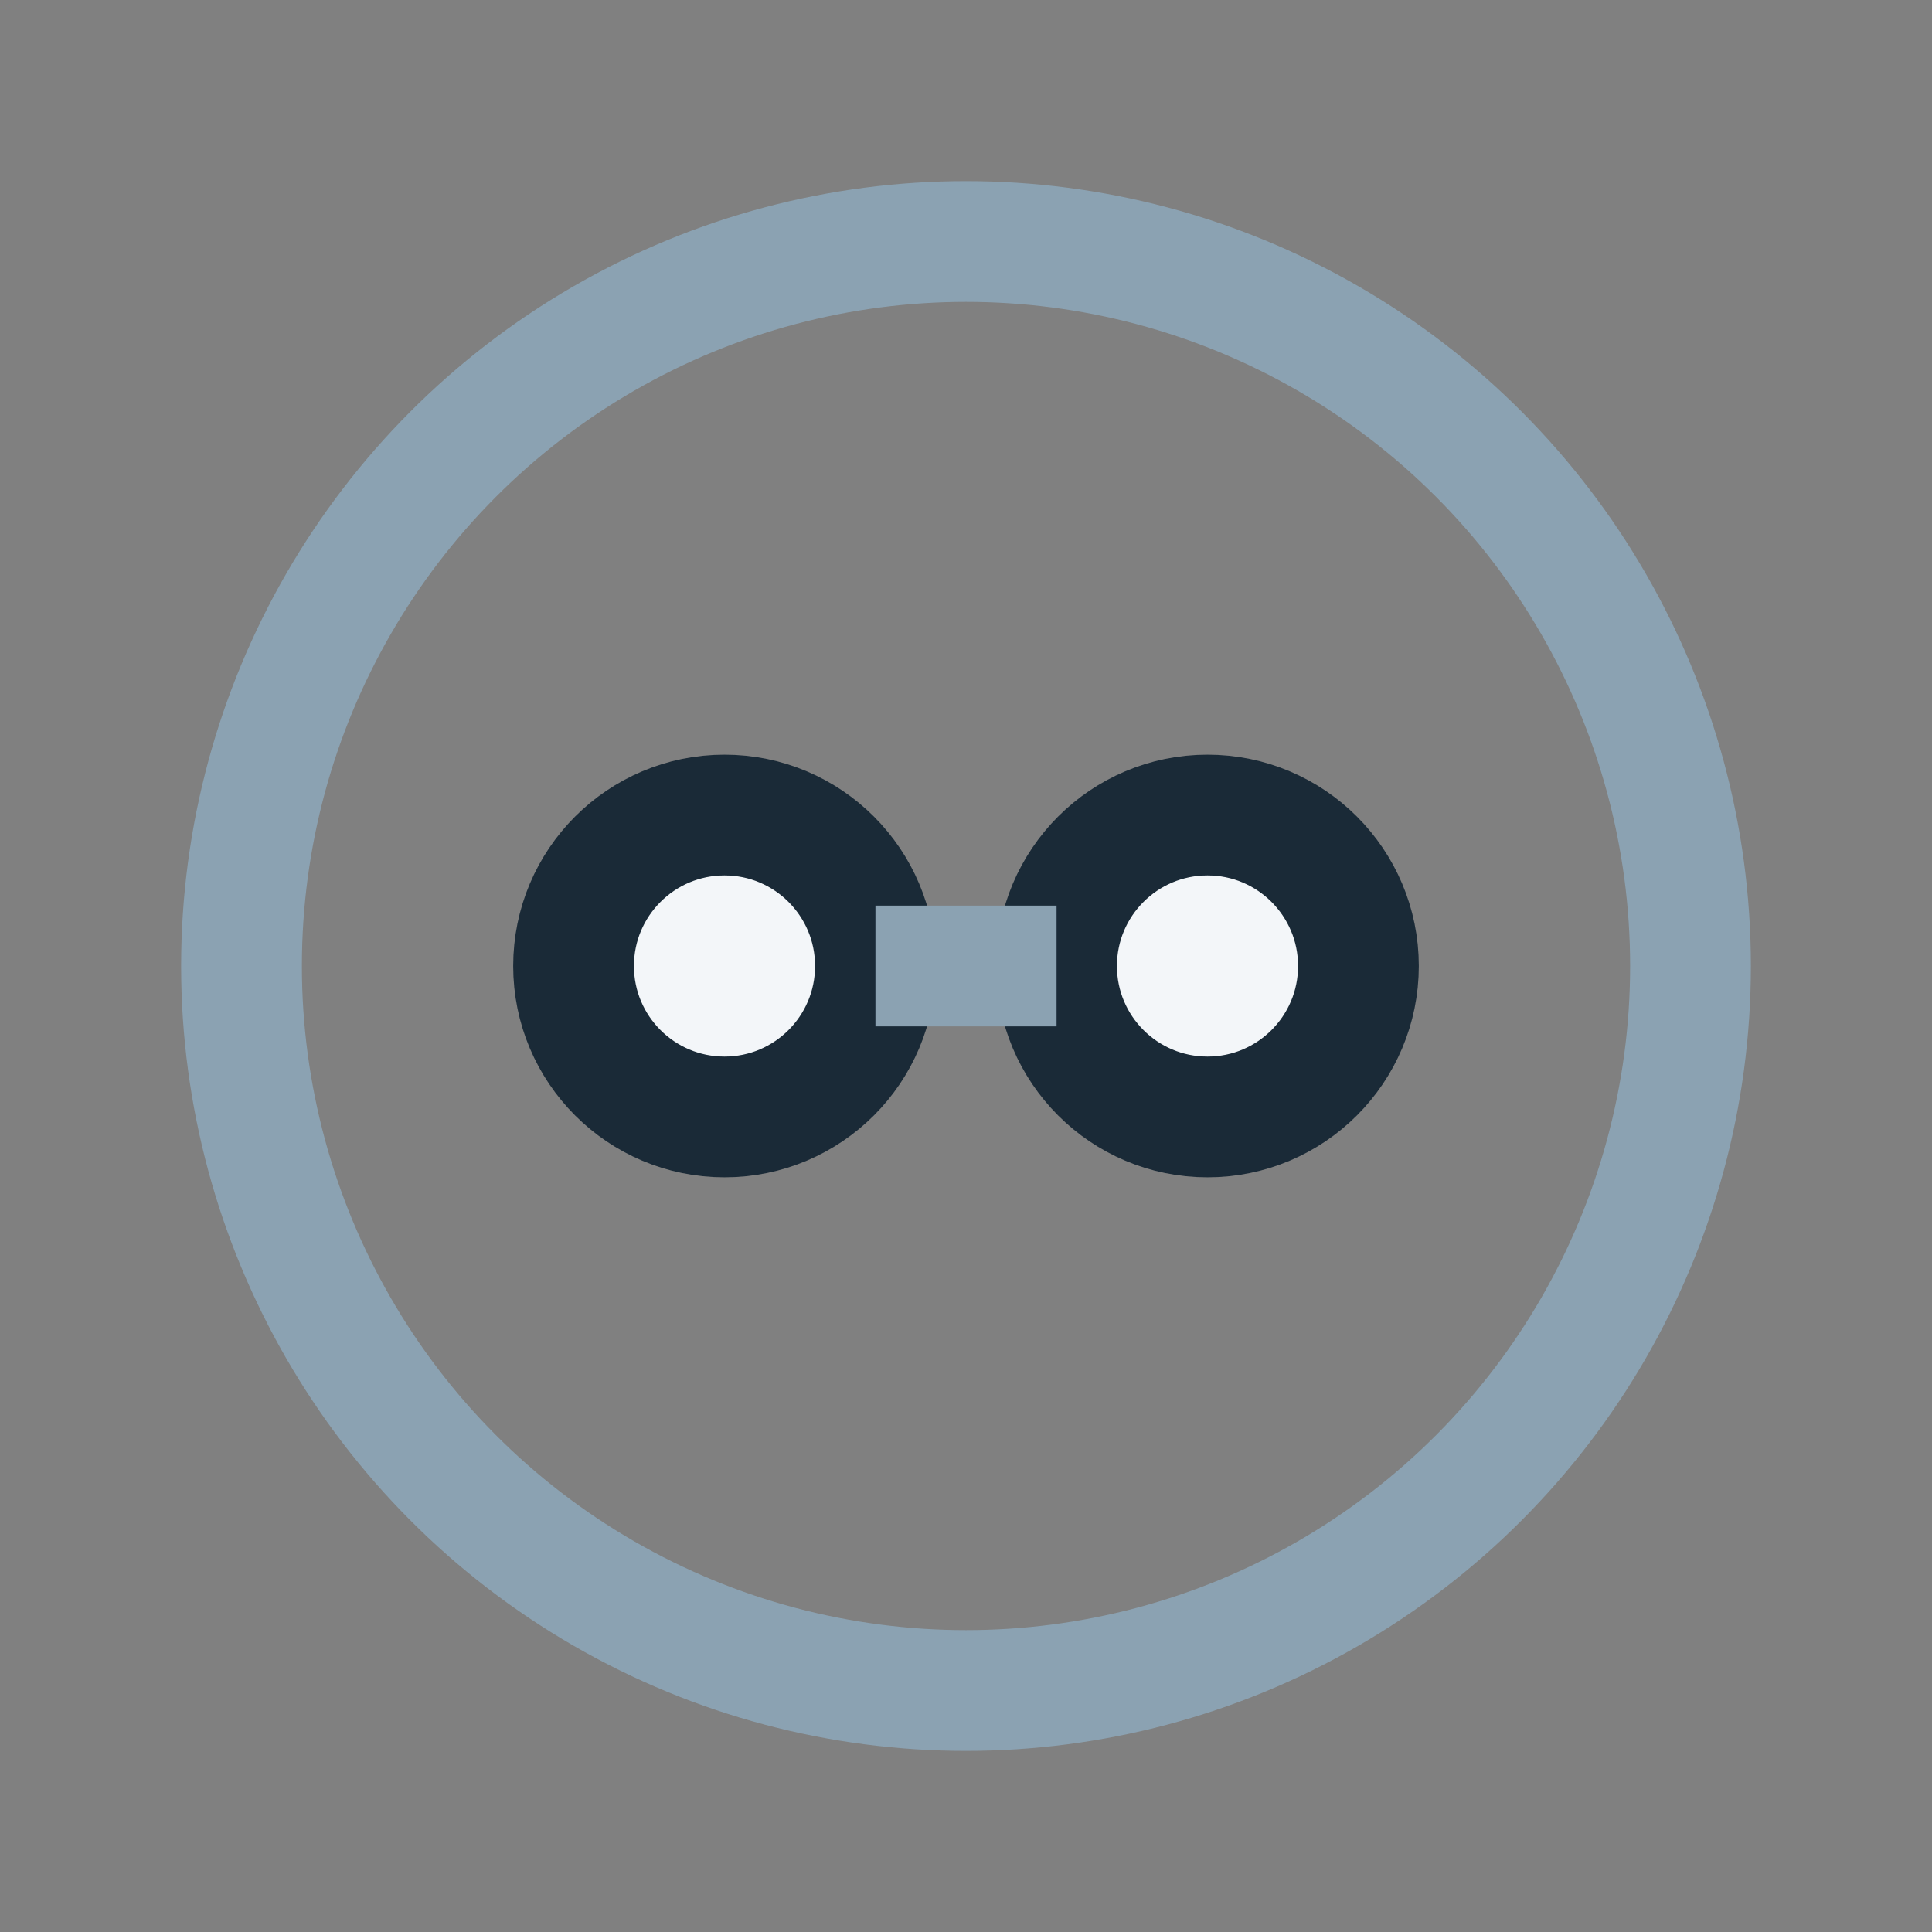
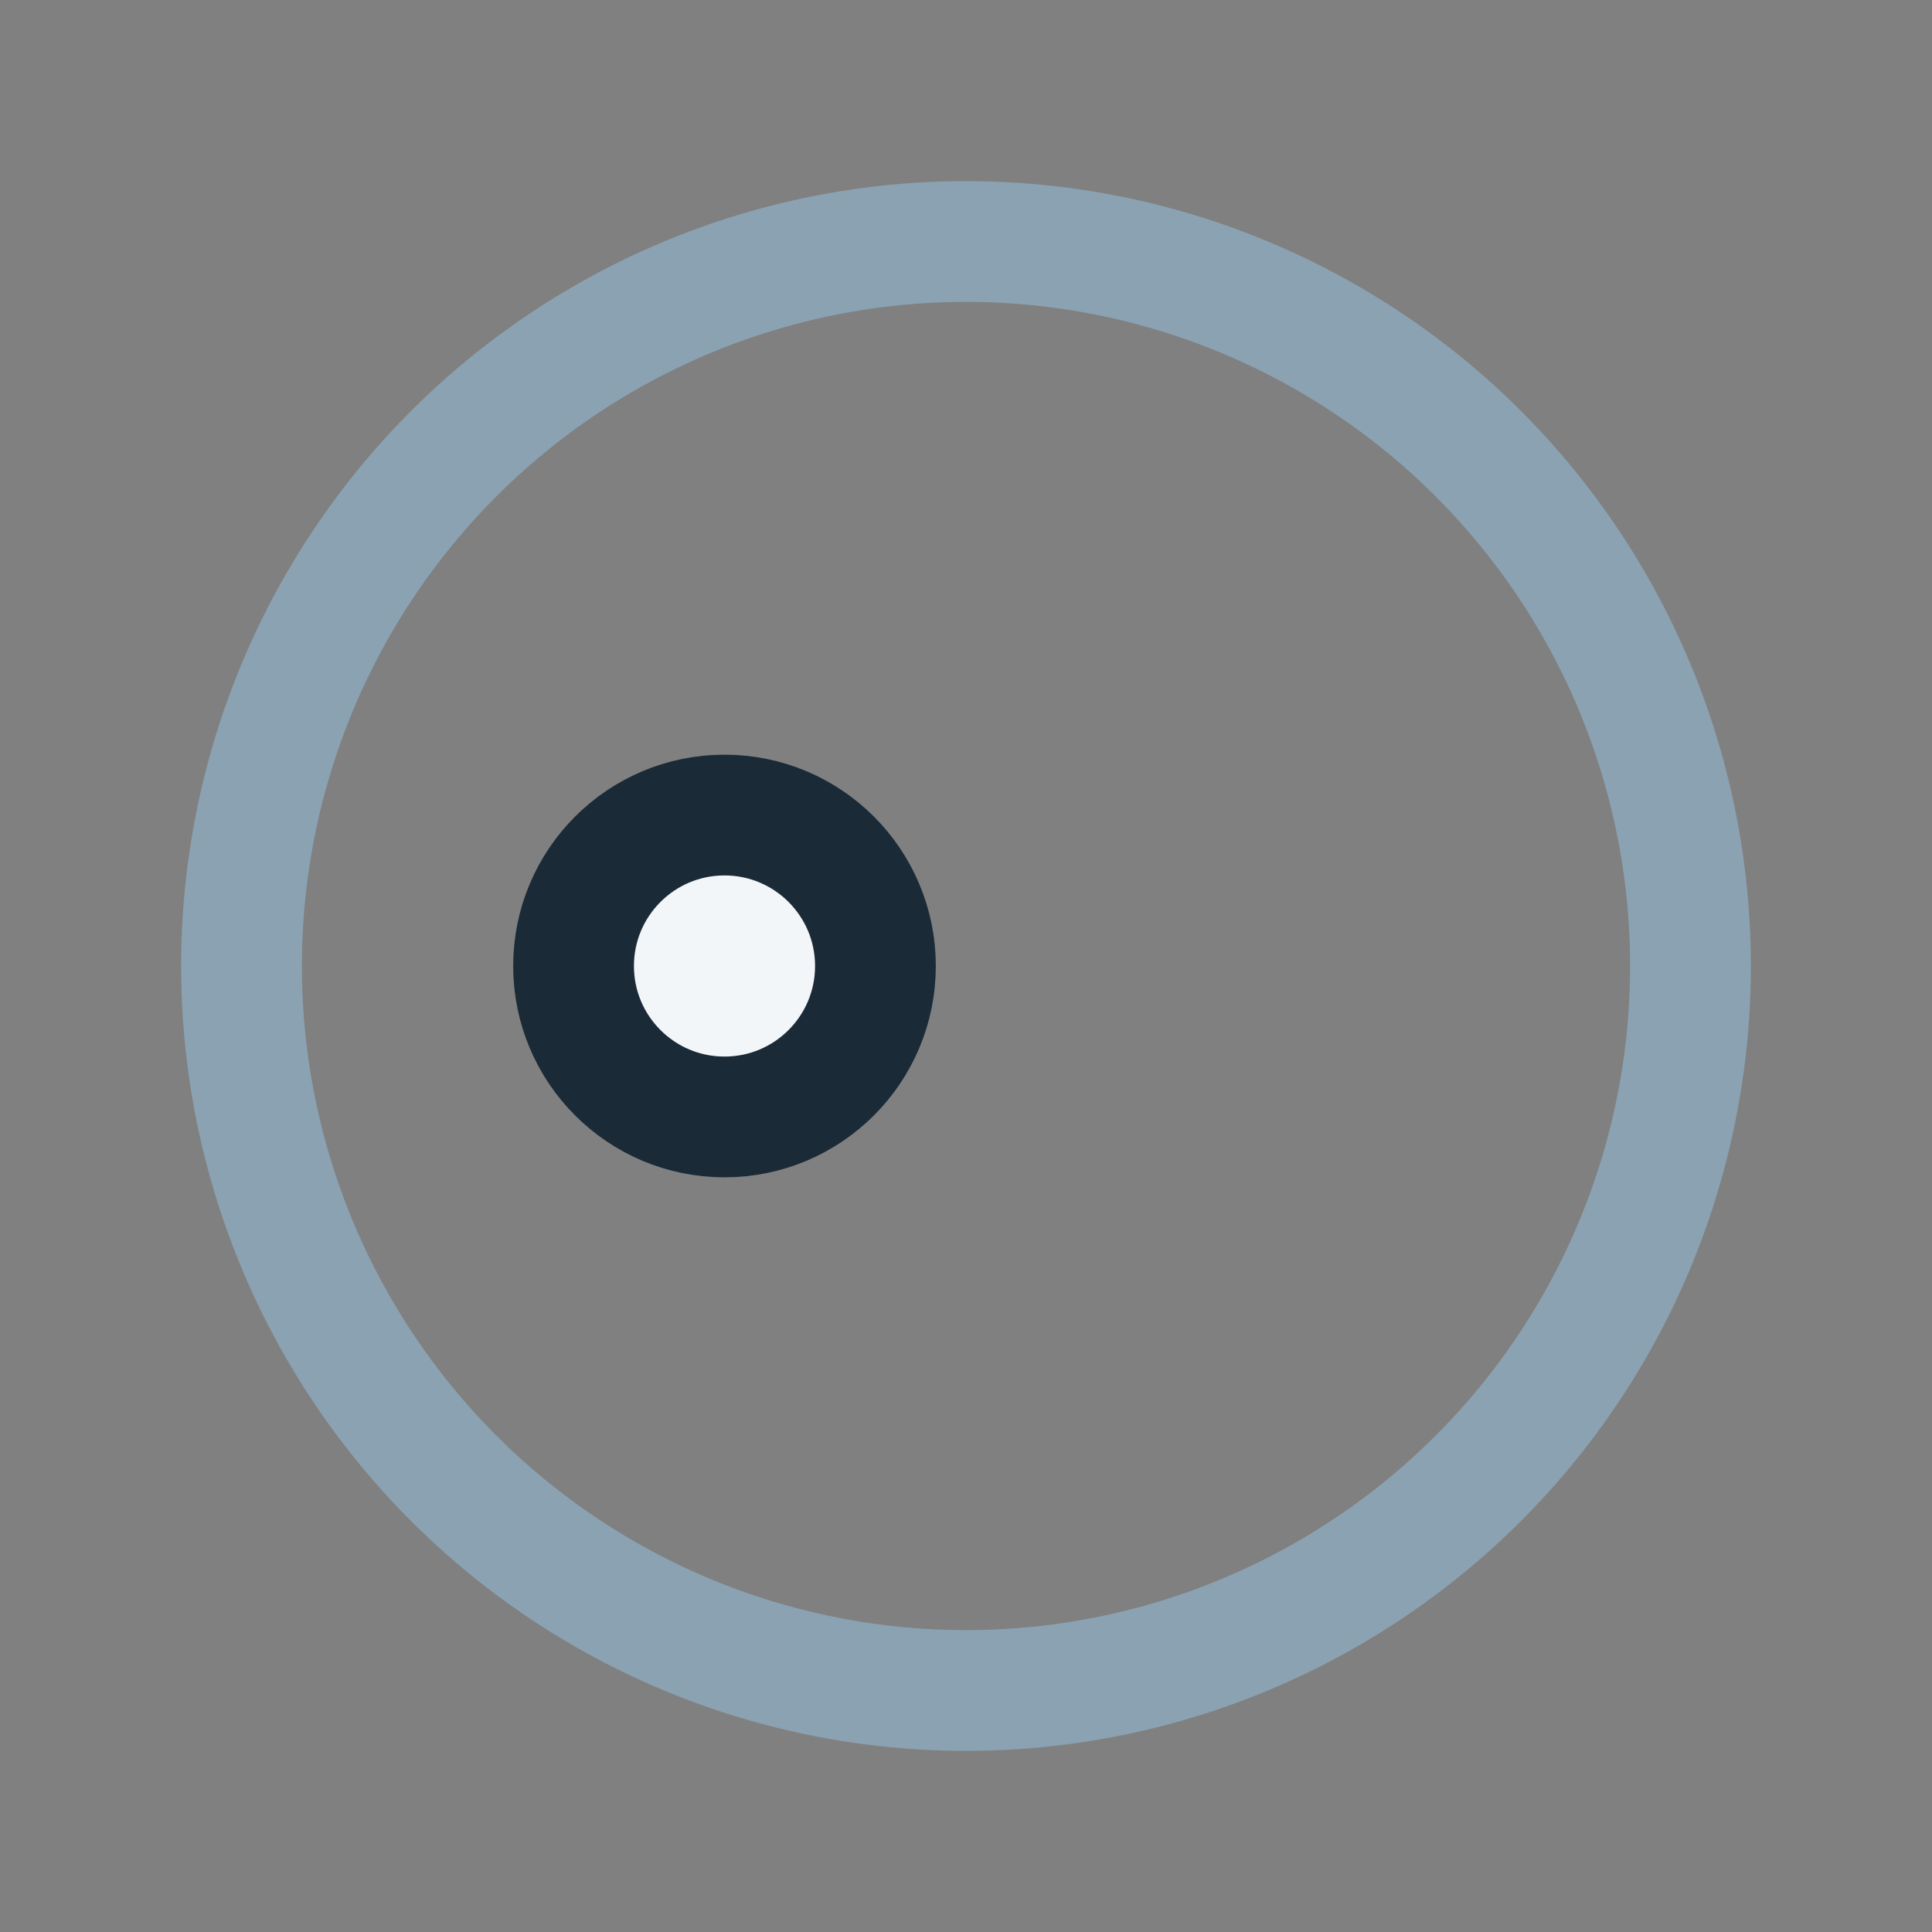
<svg xmlns="http://www.w3.org/2000/svg" width="32" height="32" viewBox="0 0 32 32">
  <rect x="0" y="0" width="32" height="32" fill="#808080" stroke="none" />
  <circle cx="16" cy="16" r="12" fill="none" stroke="#8BA2B2" stroke-width="2" />
  <circle cx="12" cy="16" r="2.5" fill="#F3F6F9" stroke="#1A2A37" stroke-width="2" />
-   <circle cx="20" cy="16" r="2.5" fill="#F3F6F9" stroke="#1A2A37" stroke-width="2" />
-   <path d="M14.5 16h3" stroke="#8BA2B2" stroke-width="2" />
</svg>